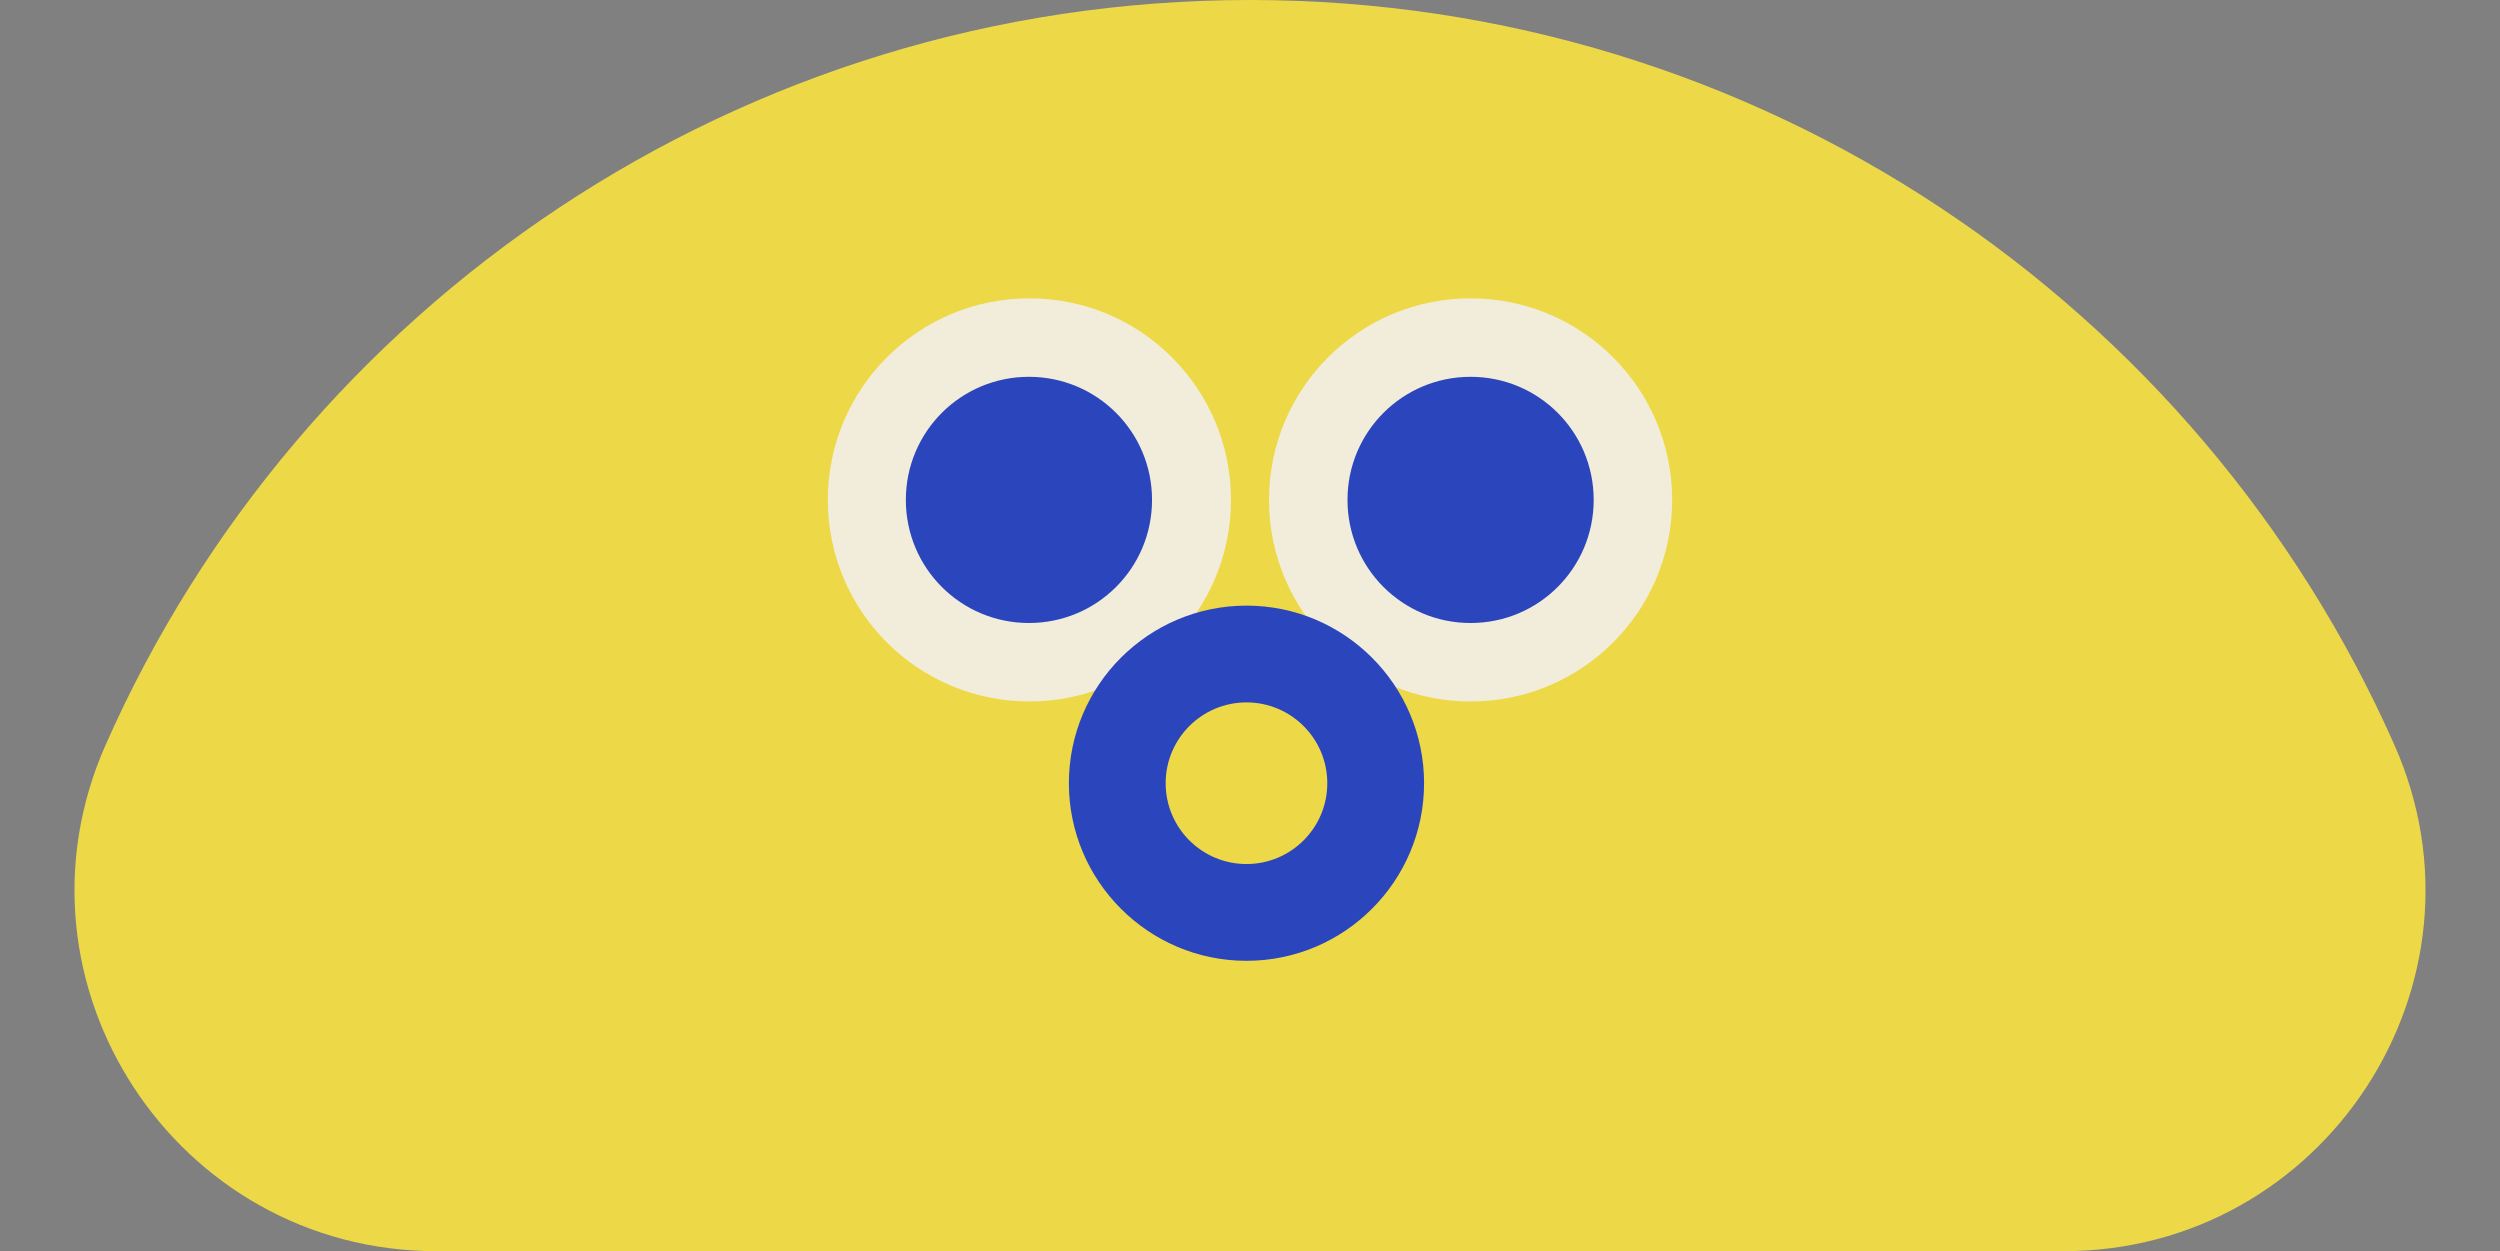
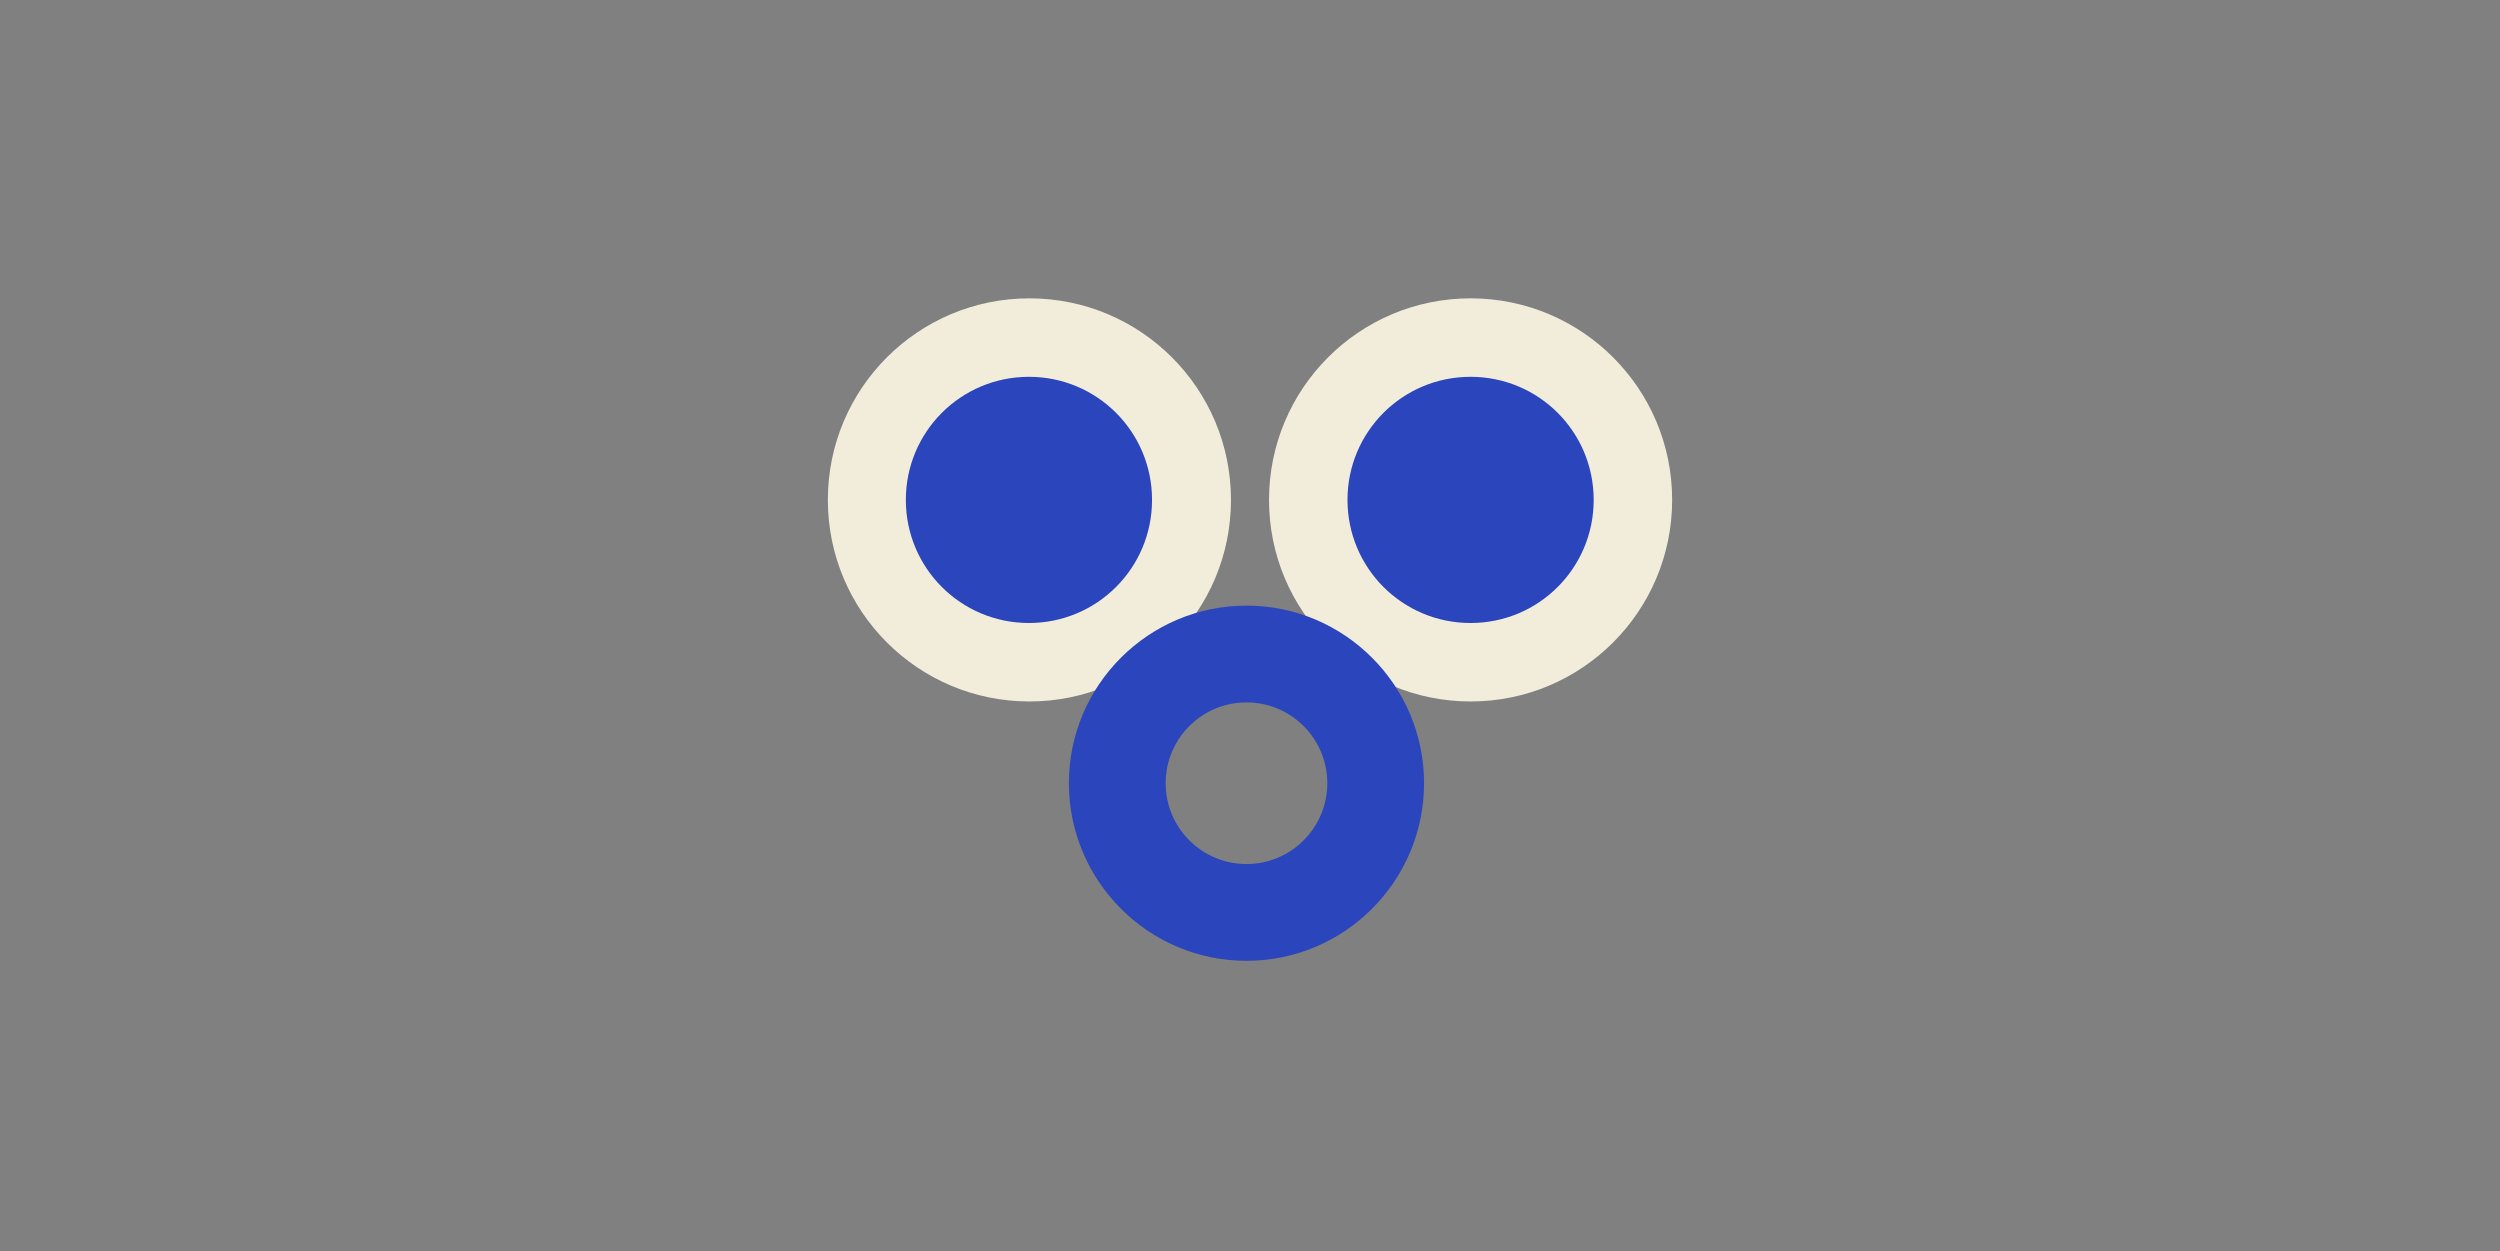
<svg xmlns="http://www.w3.org/2000/svg" fill="#2b46bd" height="266.3" preserveAspectRatio="xMidYMid meet" version="1" viewBox="-15.8 0.0 532.1 266.3" width="532.1" zoomAndPan="magnify">
  <rect x="-15.8" y="0.0" width="532.1" height="266.3" fill="#808080" stroke="none" />
  <g id="change1_1">
-     <path d="M77.1,266.3c-55.5,0-92.9-57.1-70.4-107.8C48,65.1,141.5,0,250.2,0s202.2,65.1,243.6,158.5 c22.5,50.7-14.9,107.8-70.4,107.8H77.1z" fill="#edd947" />
-   </g>
+     </g>
  <g id="change2_1">
    <path d="M246.2,106.4c0,23.7-19.2,42.9-42.9,42.9s-42.9-19.2-42.9-42.9s19.2-42.9,42.9-42.9S246.2,82.7,246.2,106.4z M297.2,63.5c-23.7,0-42.9,19.2-42.9,42.9s19.2,42.9,42.9,42.9s42.9-19.2,42.9-42.9S320.9,63.5,297.2,63.5z" fill="#f2eddb" />
  </g>
  <g id="change3_1">
    <path d="M249.5,204.5c-20.9,0-37.8-17-37.8-37.8c0-20.9,17-37.8,37.8-37.8c20.9,0,37.8,17,37.8,37.8 C287.3,187.5,270.4,204.5,249.5,204.5z M249.5,149.5c-9.5,0-17.2,7.7-17.2,17.2c0,9.5,7.7,17.2,17.2,17.2s17.2-7.7,17.2-17.2 C266.7,157.2,259,149.5,249.5,149.5z" fill="inherit" />
  </g>
  <g id="change4_1">
-     <path d="M376.4,158.5c0,14.7-11.9,26.7-26.7,26.7c-14.7,0-26.7-11.9-26.7-26.7s11.9-26.7,26.7-26.7 C364.4,131.8,376.4,143.8,376.4,158.5z M150.8,131.8c-14.7,0-26.7,11.9-26.7,26.7s11.9,26.7,26.7,26.7s26.7-11.9,26.7-26.7 S165.5,131.8,150.8,131.8z" fill="#edd947" />
-   </g>
+     </g>
  <g id="change3_2">
    <path d="M229.4,106.4c0,14.5-11.7,26.2-26.2,26.2c-14.5,0-26.2-11.7-26.2-26.2s11.7-26.2,26.2-26.2 C217.7,80.2,229.4,91.9,229.4,106.4z M297.2,80.2c-14.5,0-26.2,11.7-26.2,26.2s11.7,26.2,26.2,26.2s26.2-11.7,26.2-26.2 S311.7,80.2,297.2,80.2z" fill="inherit" />
  </g>
</svg>